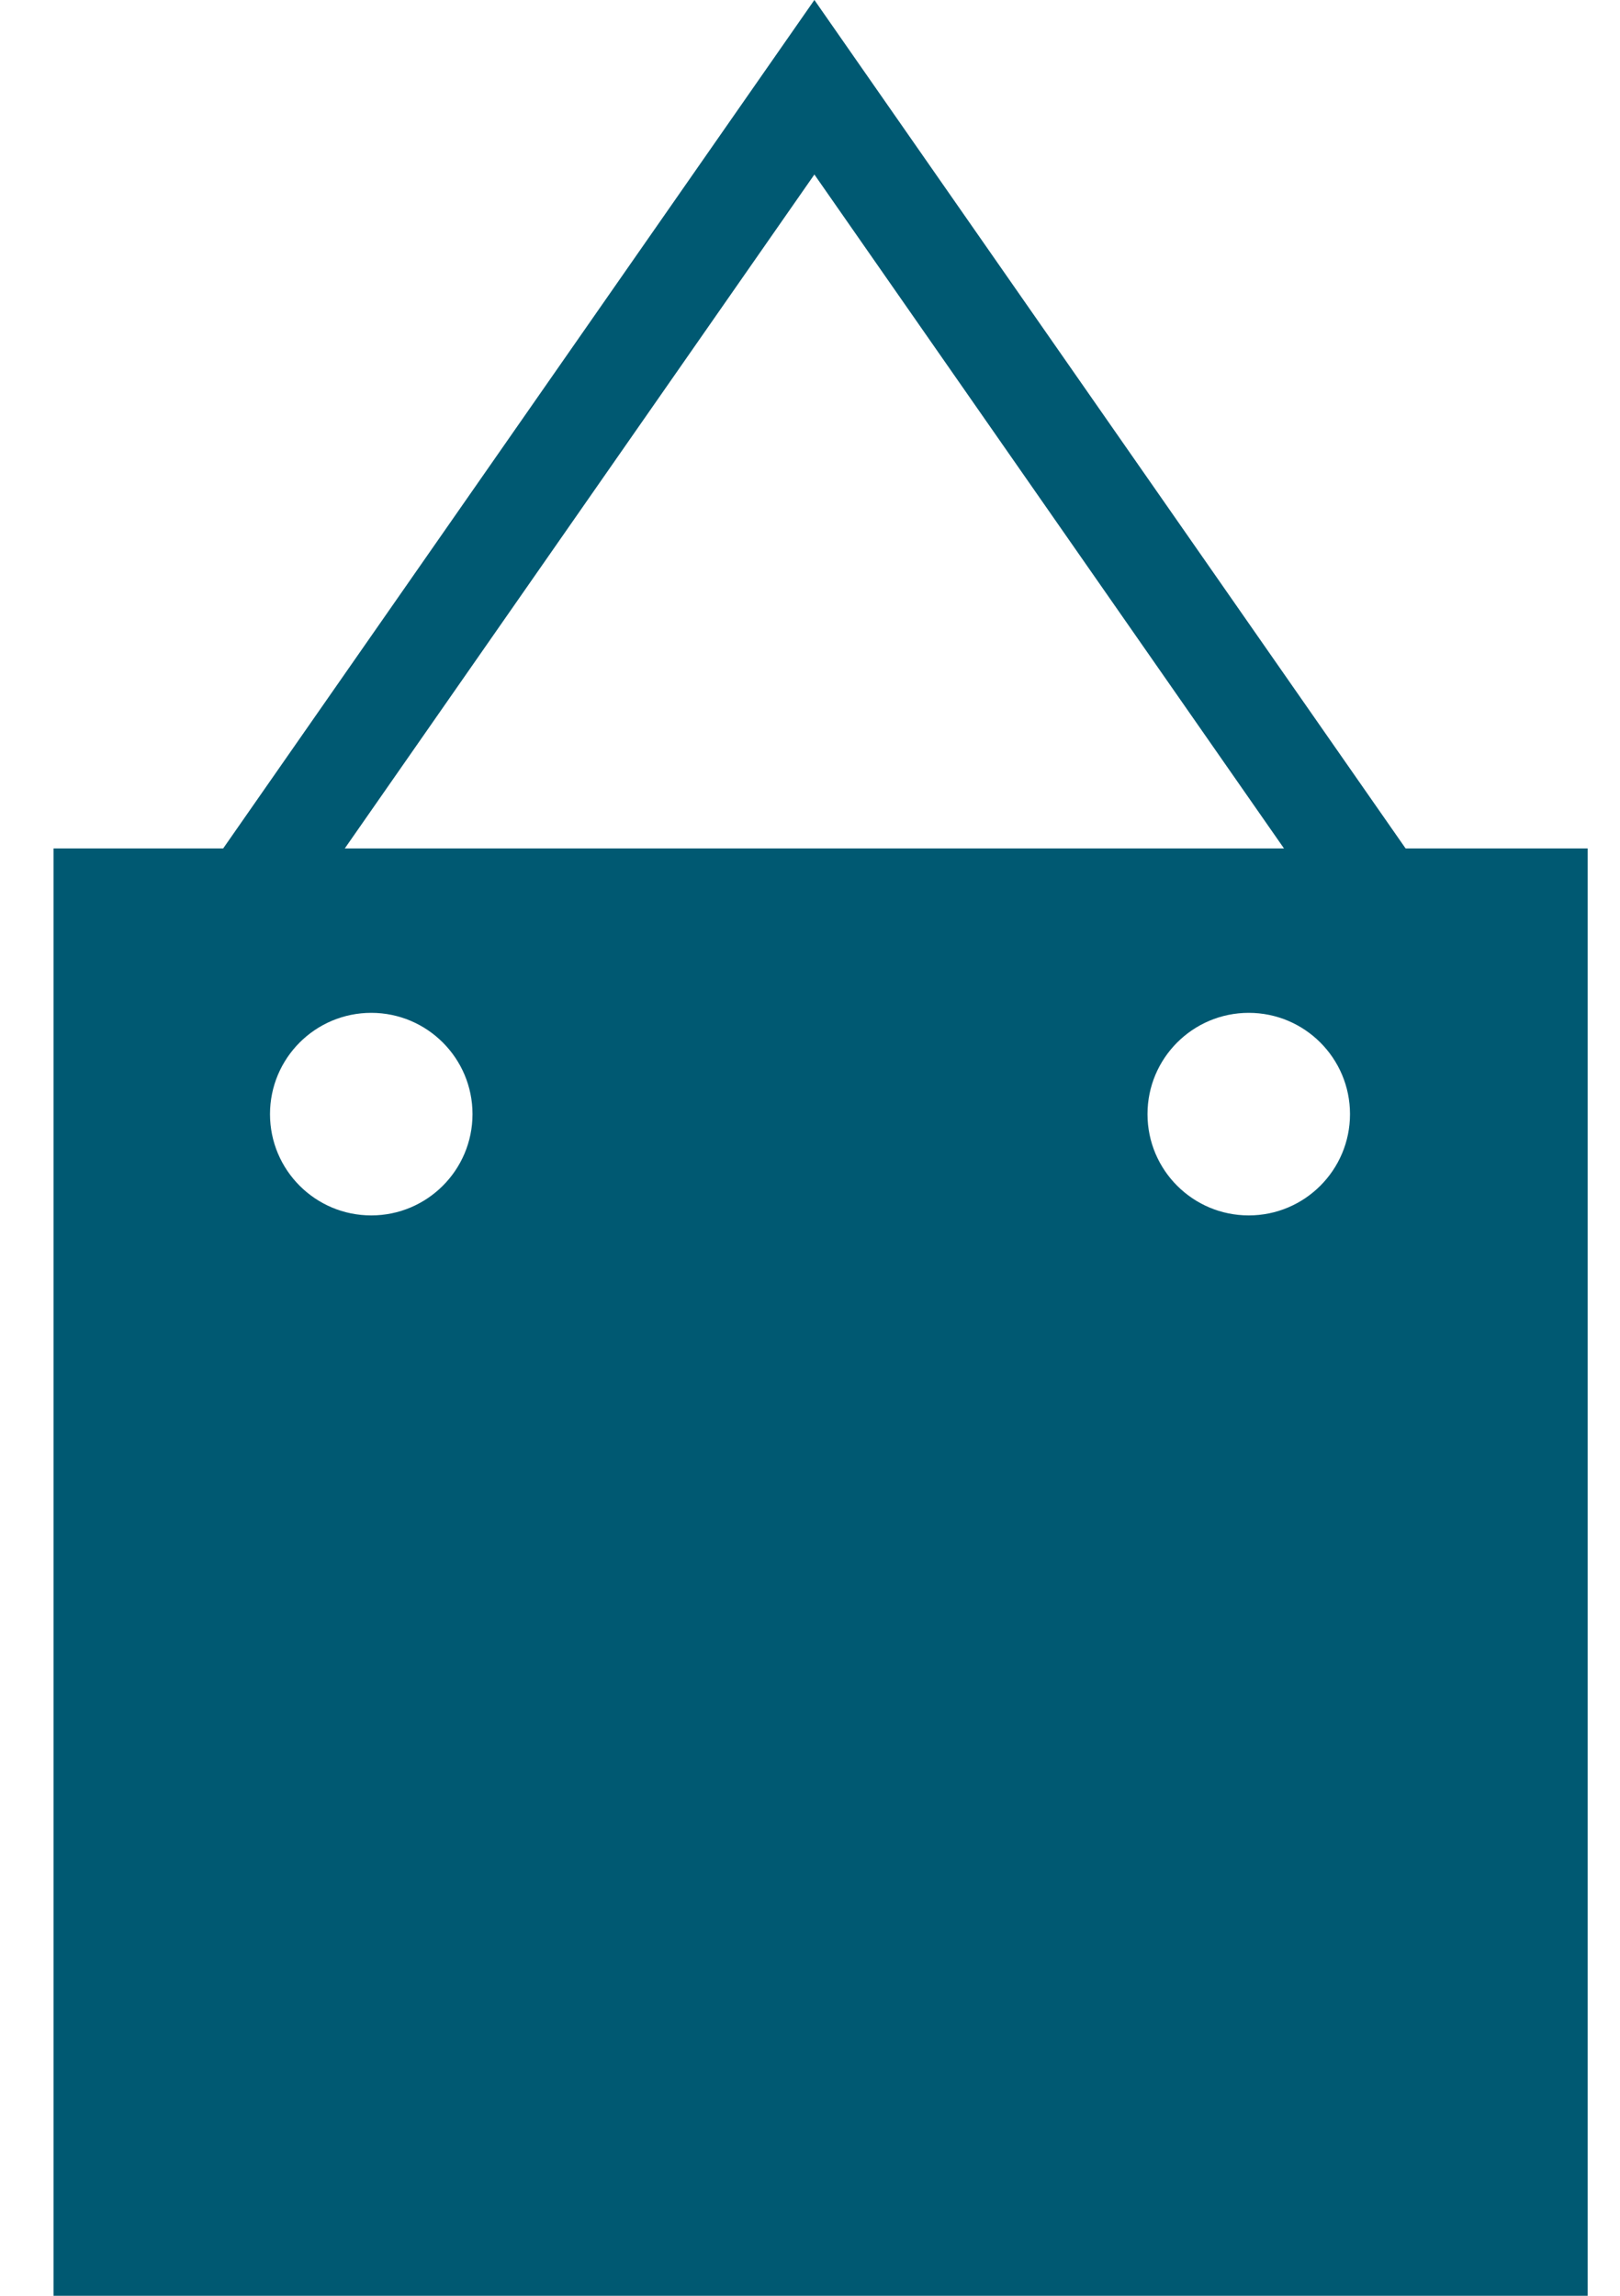
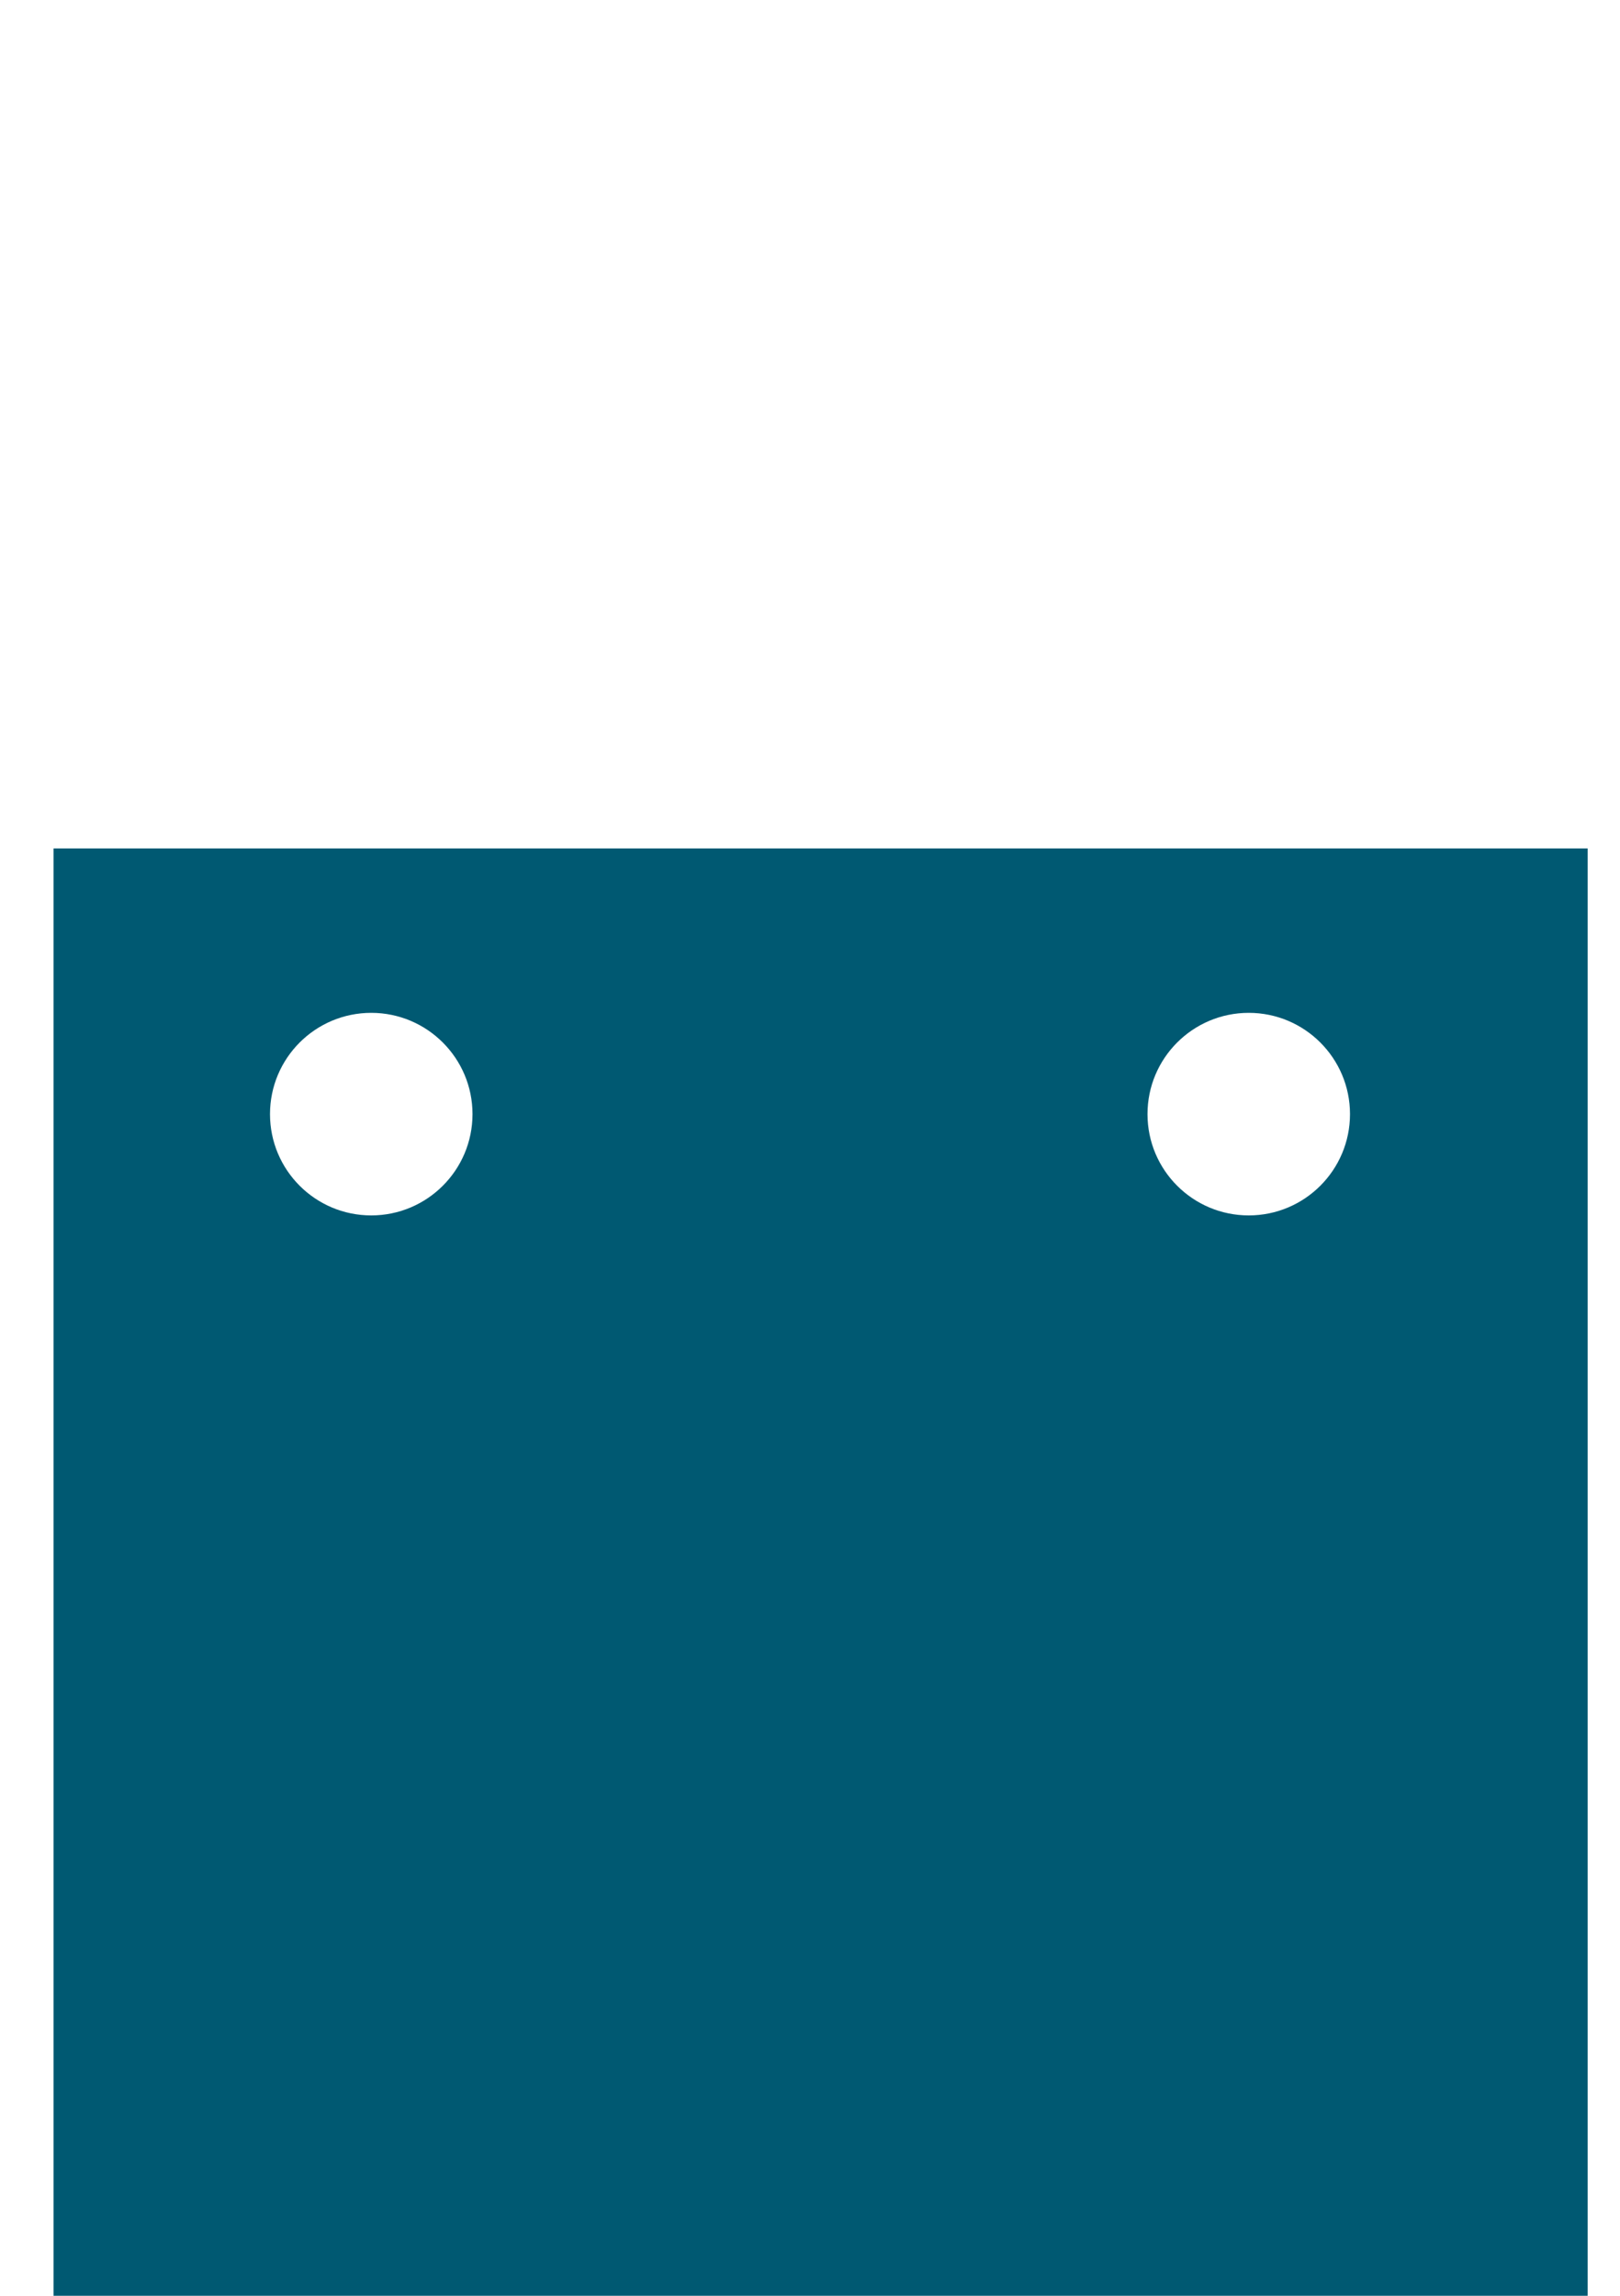
<svg xmlns="http://www.w3.org/2000/svg" width="24" height="34" viewBox="0 0 24 34" fill="none">
-   <path d="M3.4 13.723L12.065 1.292L20.73 13.723H3.4Z" stroke="#005972" stroke-width="1.478" />
  <path fill-rule="evenodd" clip-rule="evenodd" d="M0.793 12.565V34H23.521V12.565H0.793ZM5.5 18C6.328 18 7 17.328 7 16.5C7 15.672 6.328 15 5.5 15C4.671 15 4 15.672 4 16.5C4 17.328 4.671 18 5.5 18ZM18.5 18C19.328 18 20 17.328 20 16.5C20 15.672 19.328 15 18.5 15C17.671 15 17 15.672 17 16.5C17 17.328 17.671 18 18.5 18Z" fill="#005972" />
</svg>